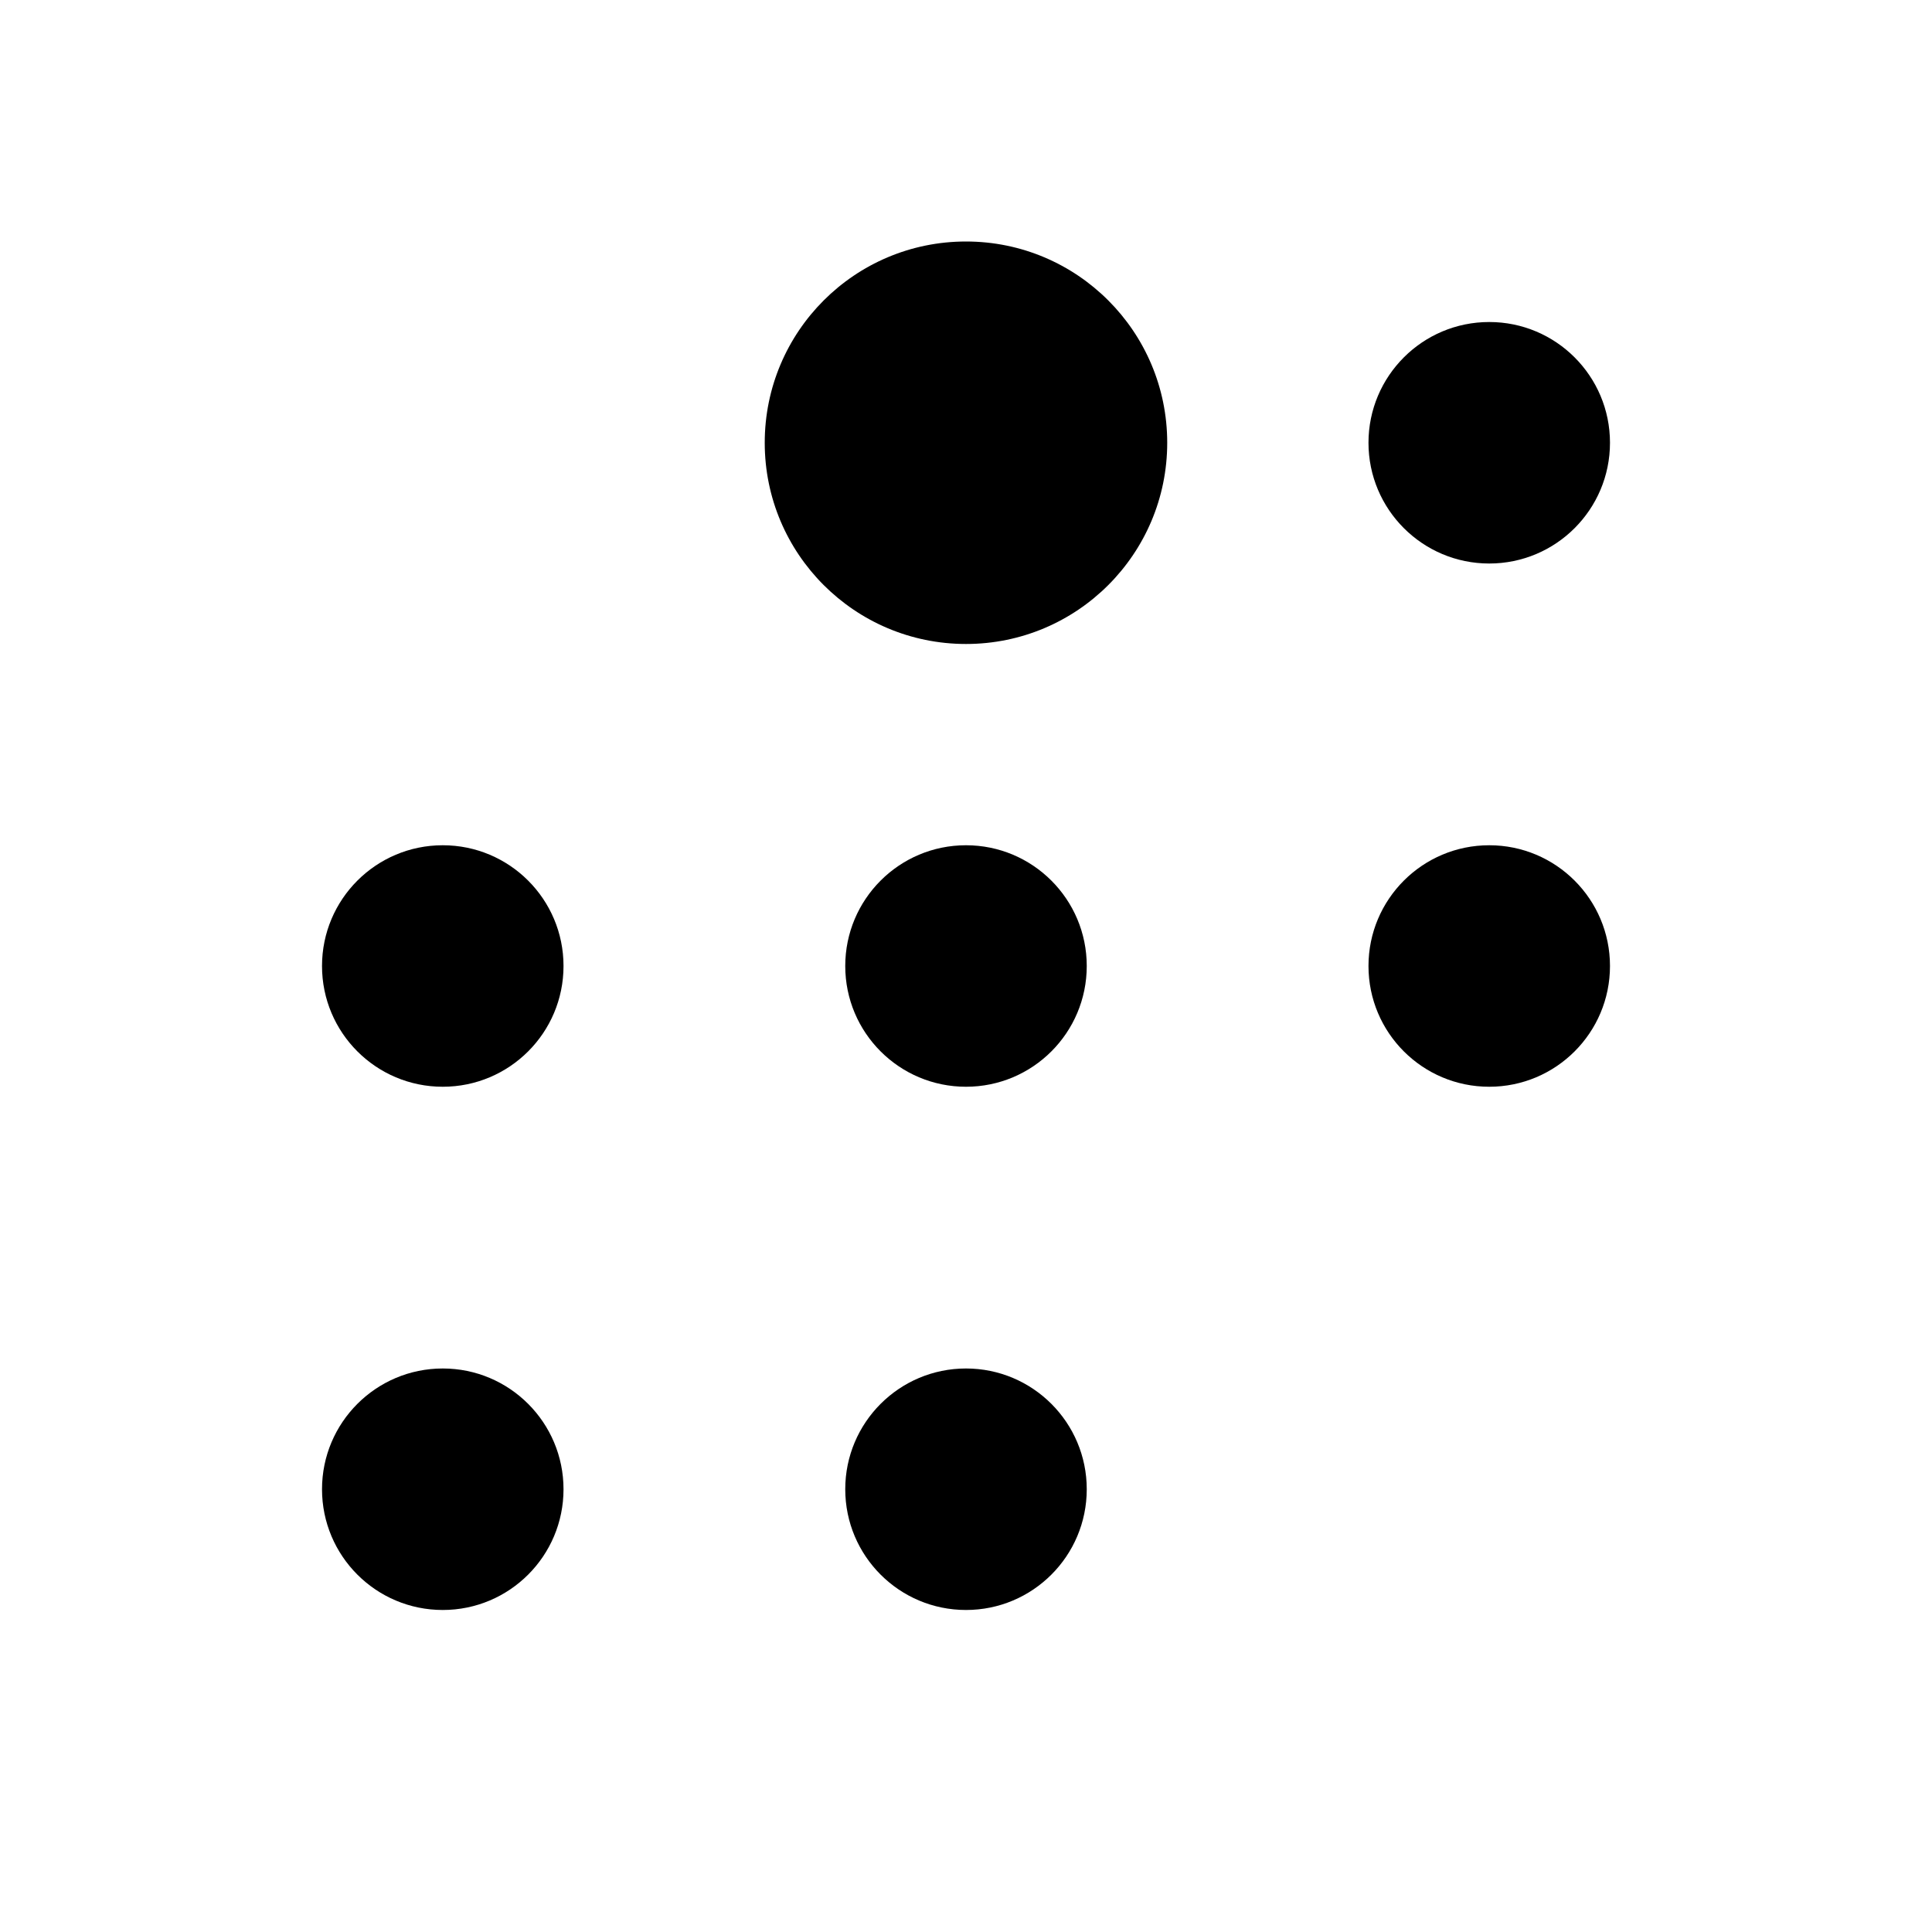
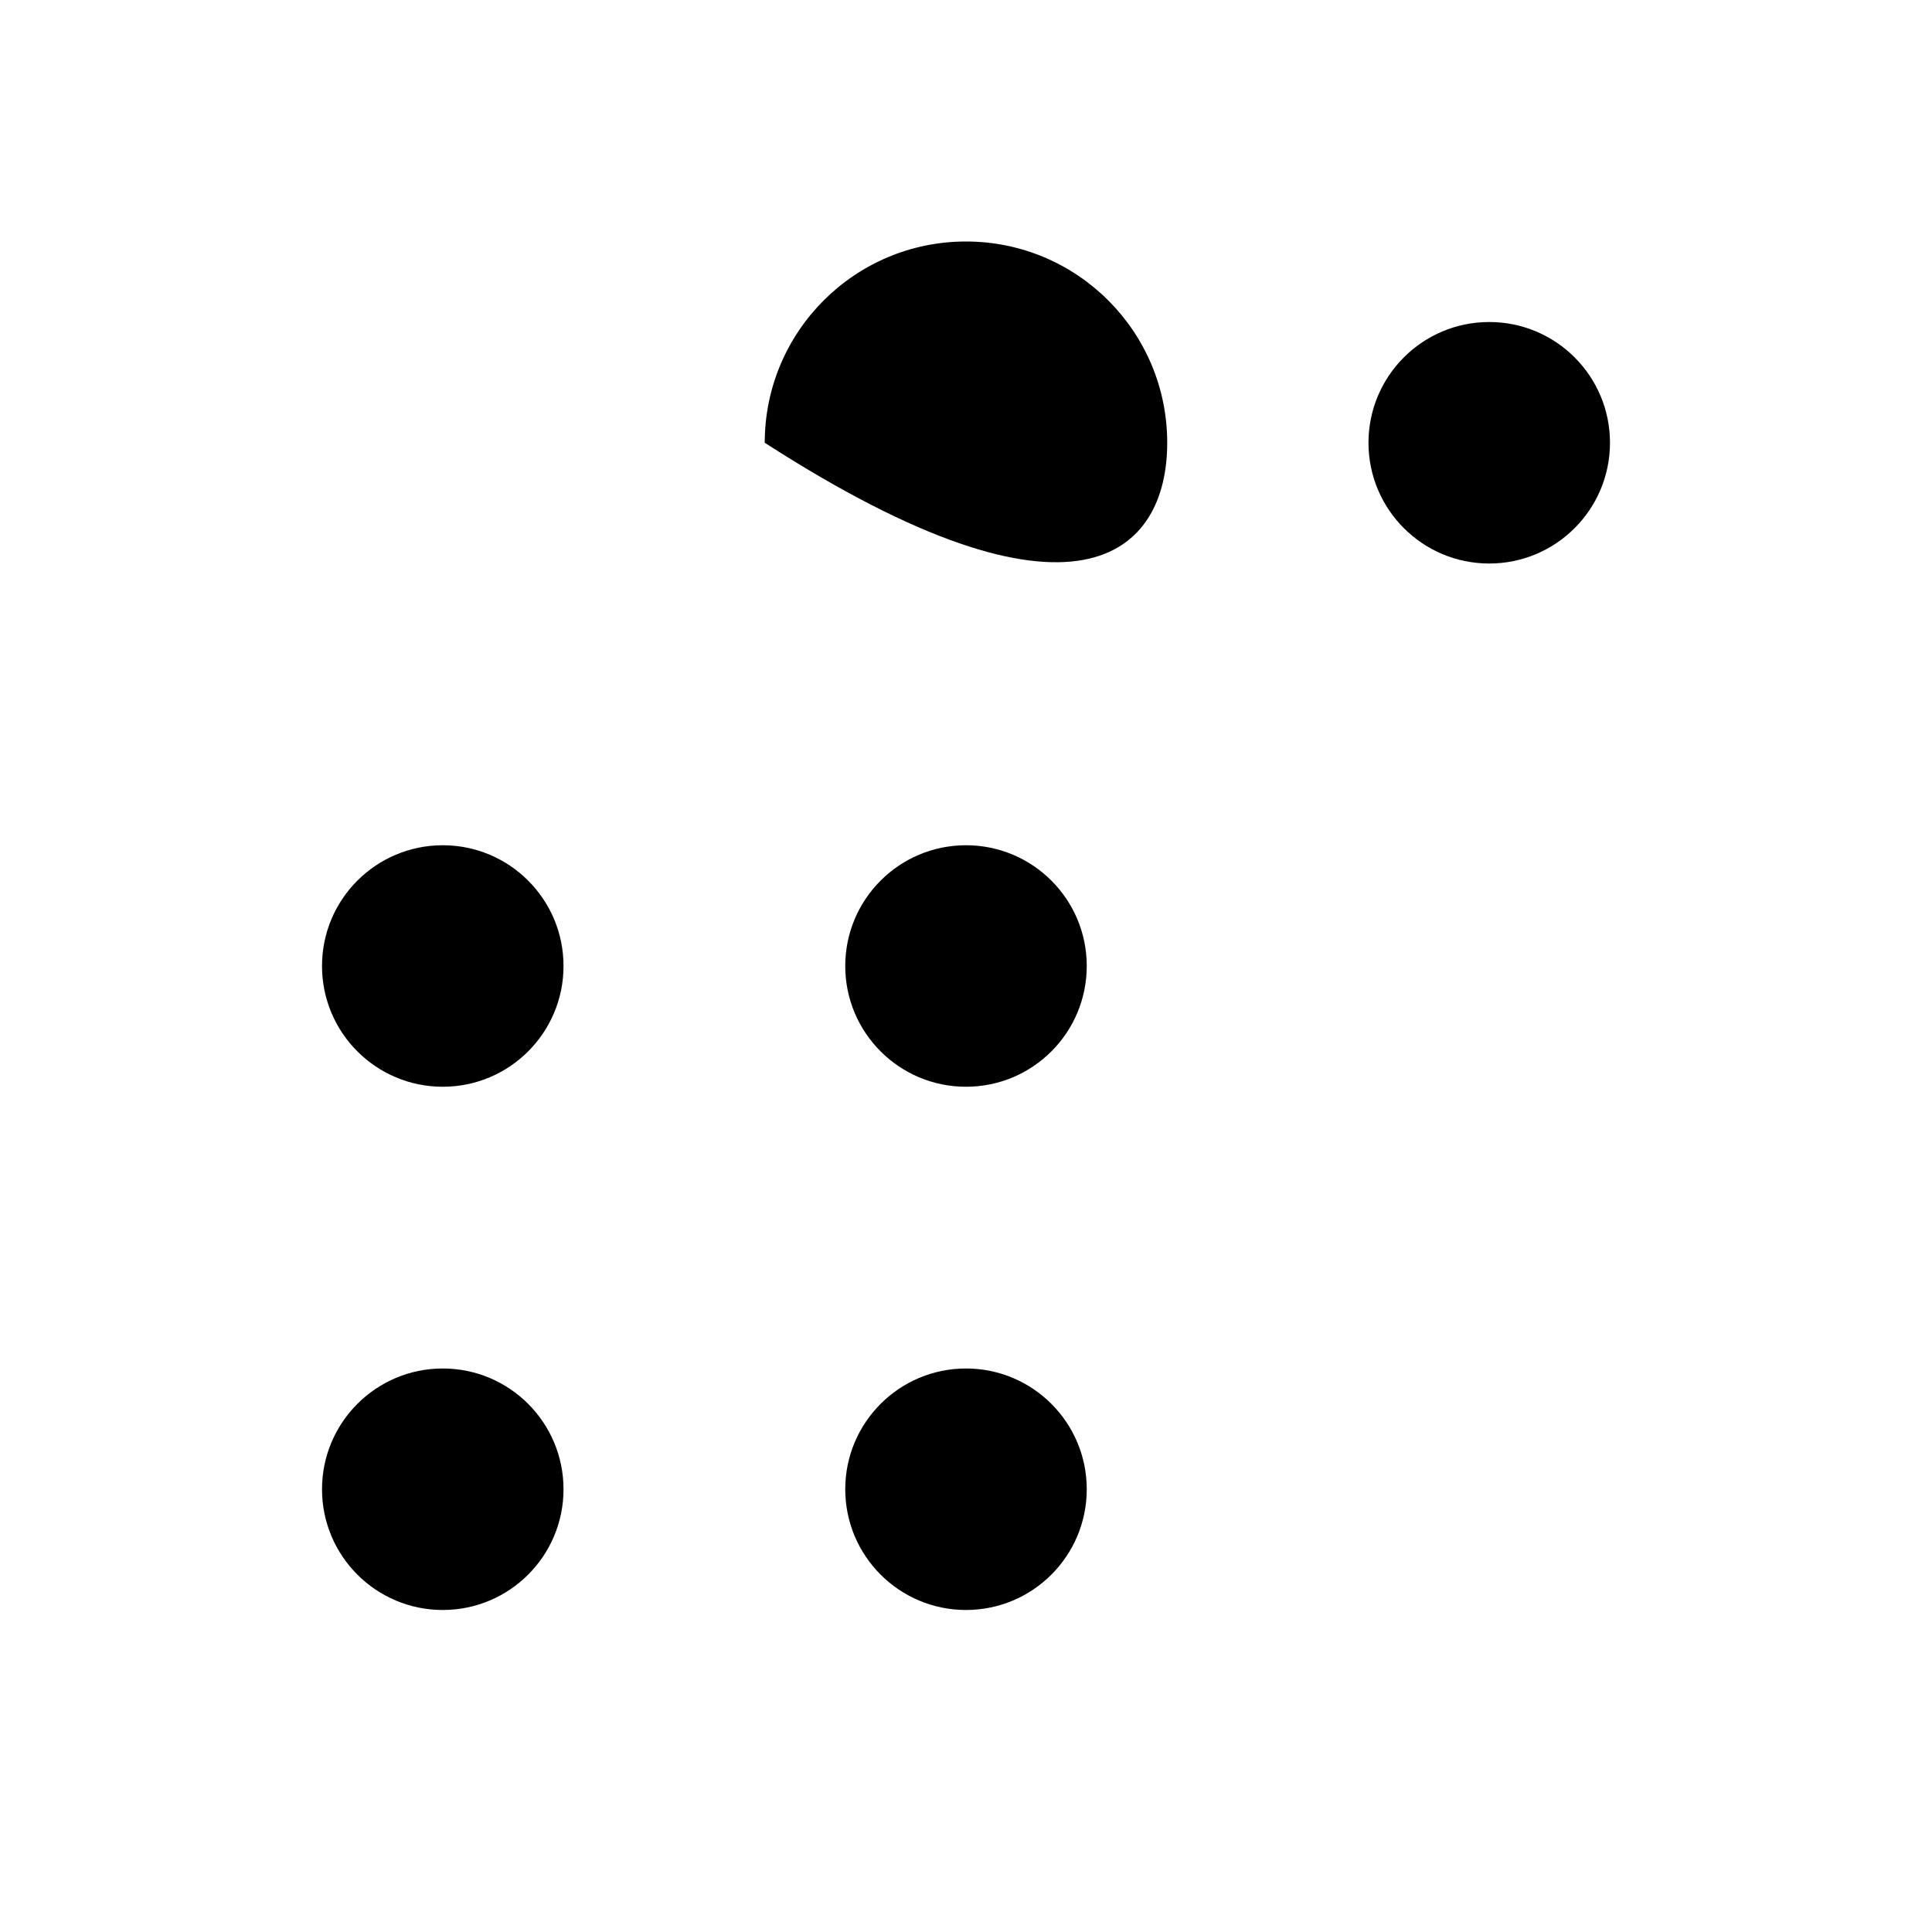
<svg xmlns="http://www.w3.org/2000/svg" width="40" height="40" viewBox="0 0 40 40" fill="none">
-   <path d="M20 5C17.698 5 15.833 6.865 15.833 9.167C15.833 11.468 17.698 13.333 20 13.333C22.301 13.333 24.166 11.468 24.166 9.167C24.166 6.865 22.301 5 20 5Z" fill="black" />
+   <path d="M20 5C17.698 5 15.833 6.865 15.833 9.167C22.301 13.333 24.166 11.468 24.166 9.167C24.166 6.865 22.301 5 20 5Z" fill="black" />
  <path d="M30.833 6.667C29.452 6.667 28.333 7.786 28.333 9.167C28.333 10.547 29.452 11.667 30.833 11.667C32.214 11.667 33.333 10.547 33.333 9.167C33.333 7.786 32.214 6.667 30.833 6.667Z" fill="black" />
  <path d="M9.167 17.5C7.786 17.5 6.667 18.619 6.667 20C6.667 21.381 7.786 22.5 9.167 22.5C10.548 22.5 11.667 21.381 11.667 20C11.667 18.619 10.548 17.5 9.167 17.5Z" fill="black" />
  <path d="M20 17.5C18.619 17.5 17.5 18.619 17.5 20C17.5 21.381 18.619 22.5 20 22.5C21.381 22.5 22.5 21.381 22.5 20C22.5 18.619 21.381 17.5 20 17.5Z" fill="black" />
-   <path d="M30.833 17.5C29.452 17.5 28.333 18.619 28.333 20C28.333 21.381 29.452 22.5 30.833 22.5C32.214 22.5 33.333 21.381 33.333 20C33.333 18.619 32.214 17.5 30.833 17.5Z" fill="black" />
  <path d="M9.167 28.333C7.786 28.333 6.667 29.453 6.667 30.833C6.667 32.214 7.786 33.333 9.167 33.333C10.548 33.333 11.667 32.214 11.667 30.833C11.667 29.453 10.548 28.333 9.167 28.333Z" fill="black" />
  <path d="M20 28.333C18.619 28.333 17.5 29.453 17.5 30.833C17.5 32.214 18.619 33.333 20 33.333C21.381 33.333 22.5 32.214 22.5 30.833C22.5 29.453 21.381 28.333 20 28.333Z" fill="black" />
</svg>